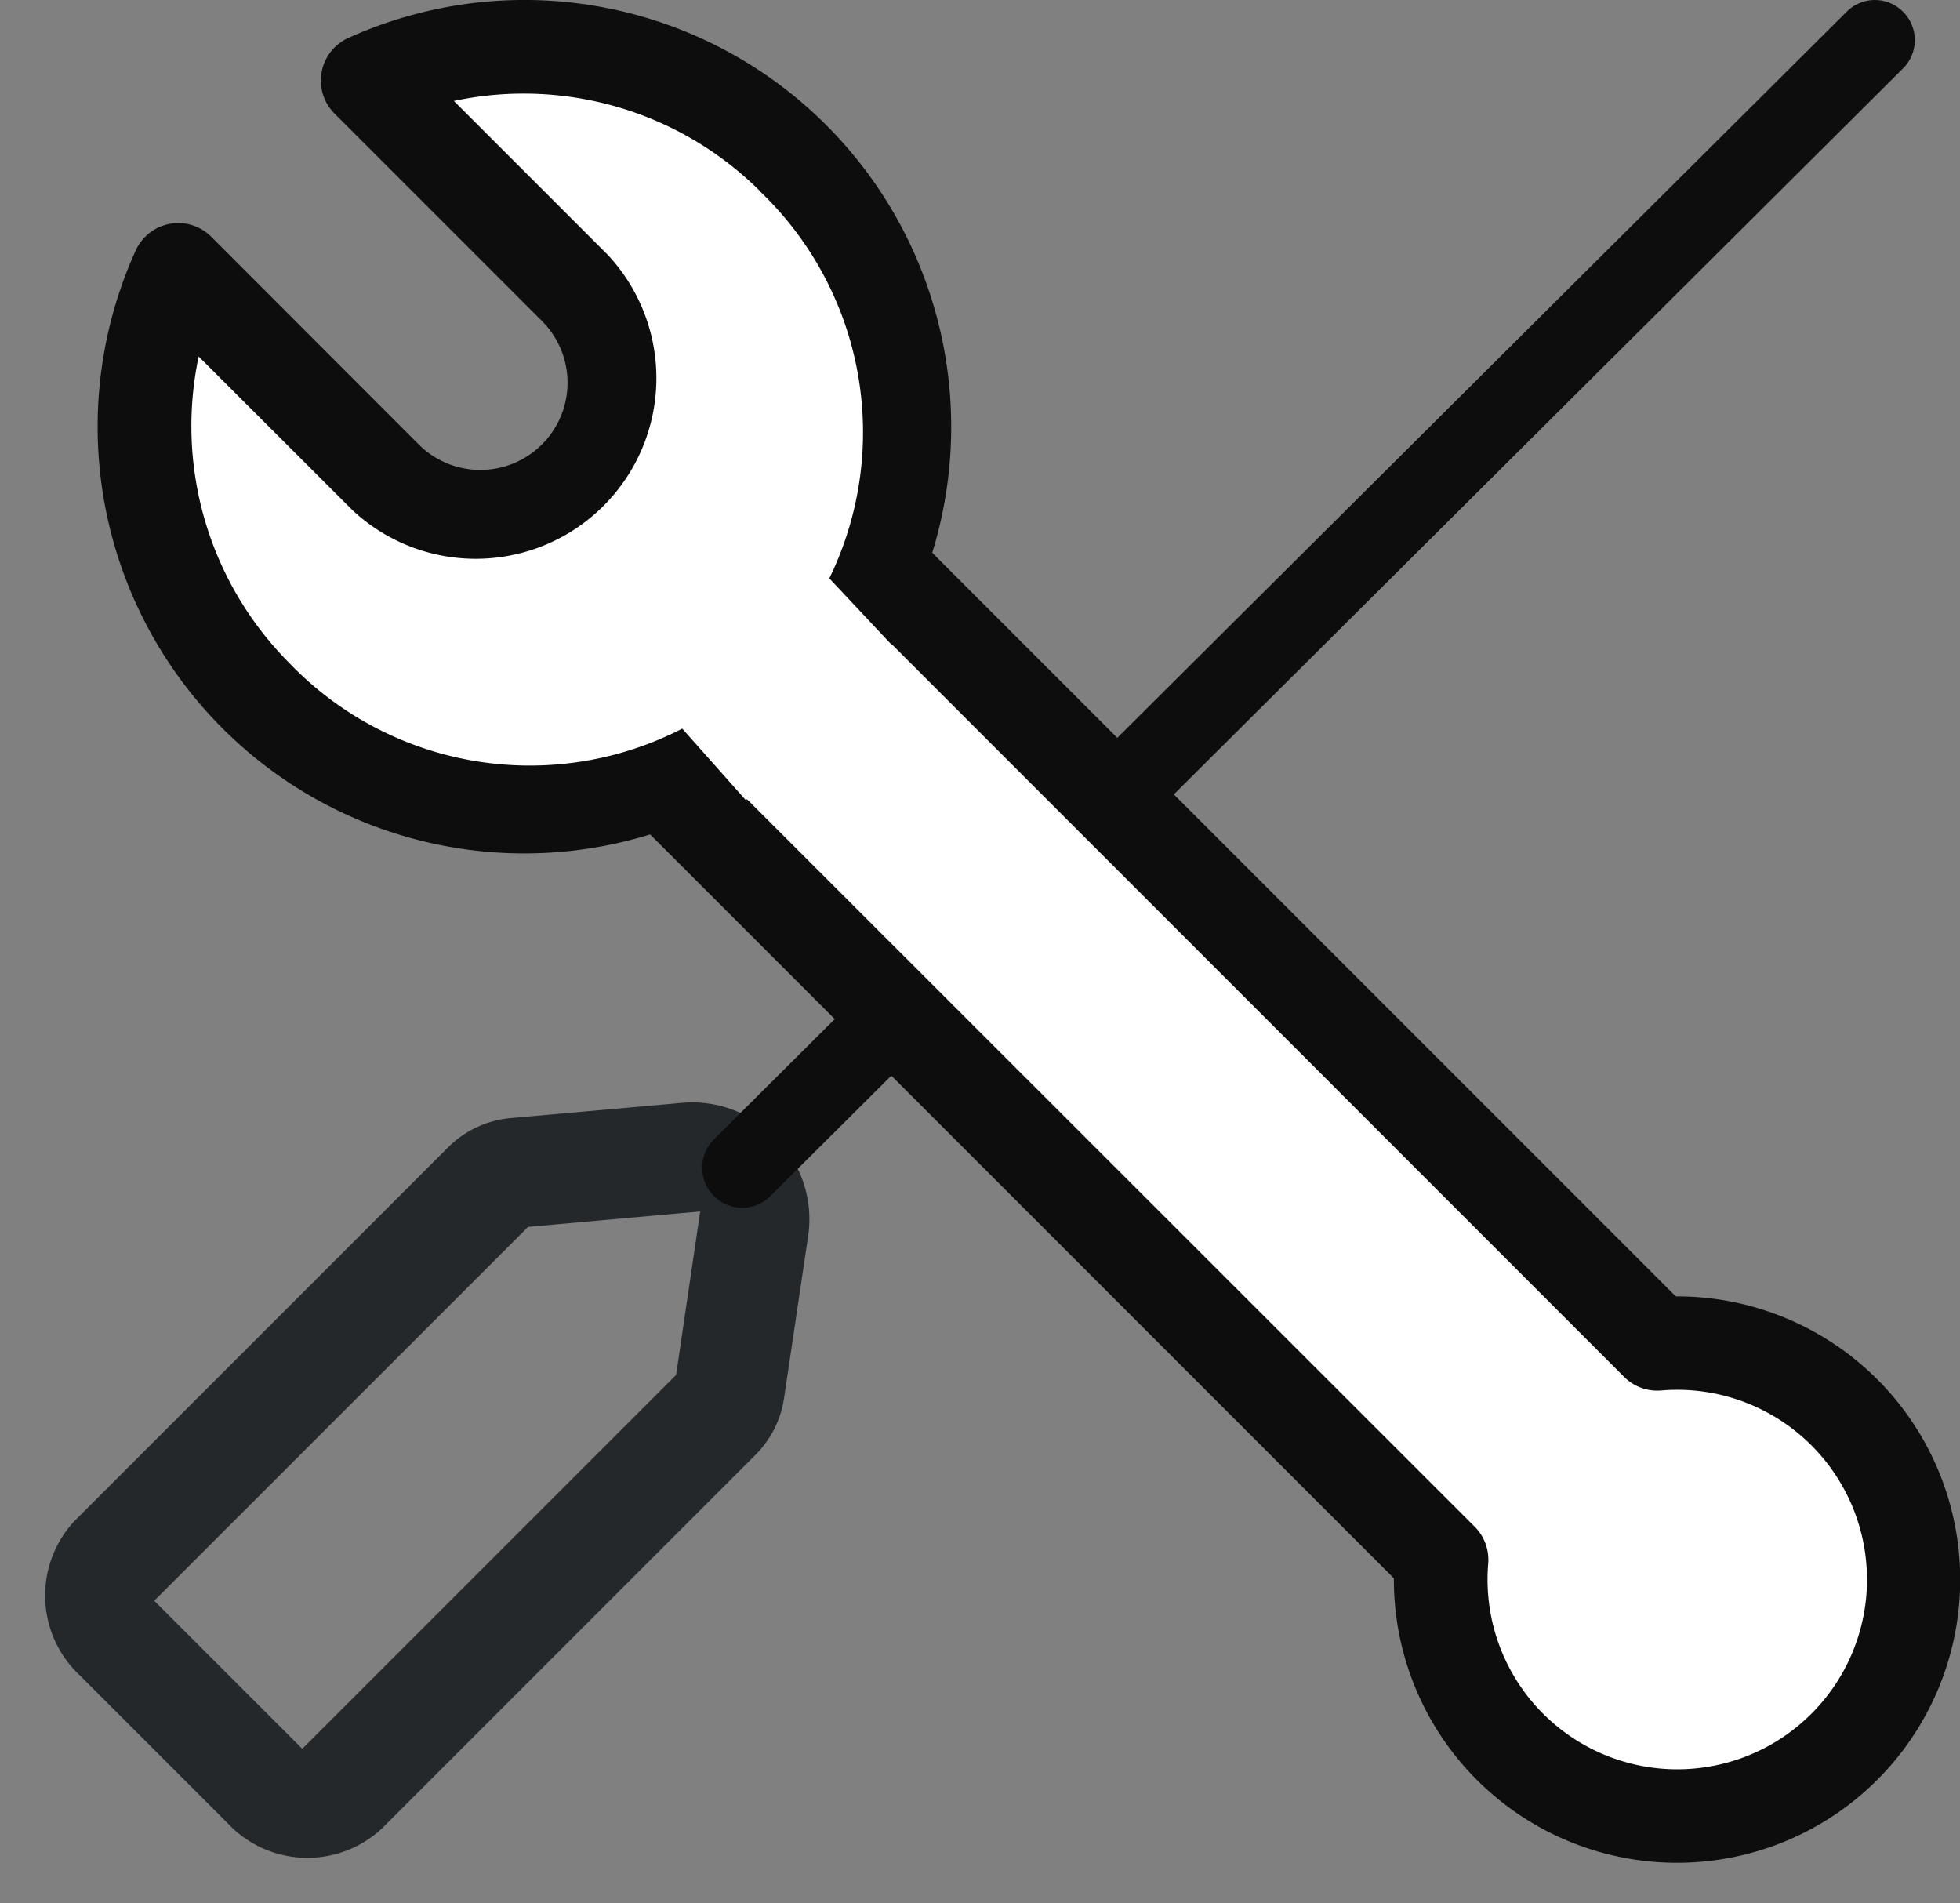
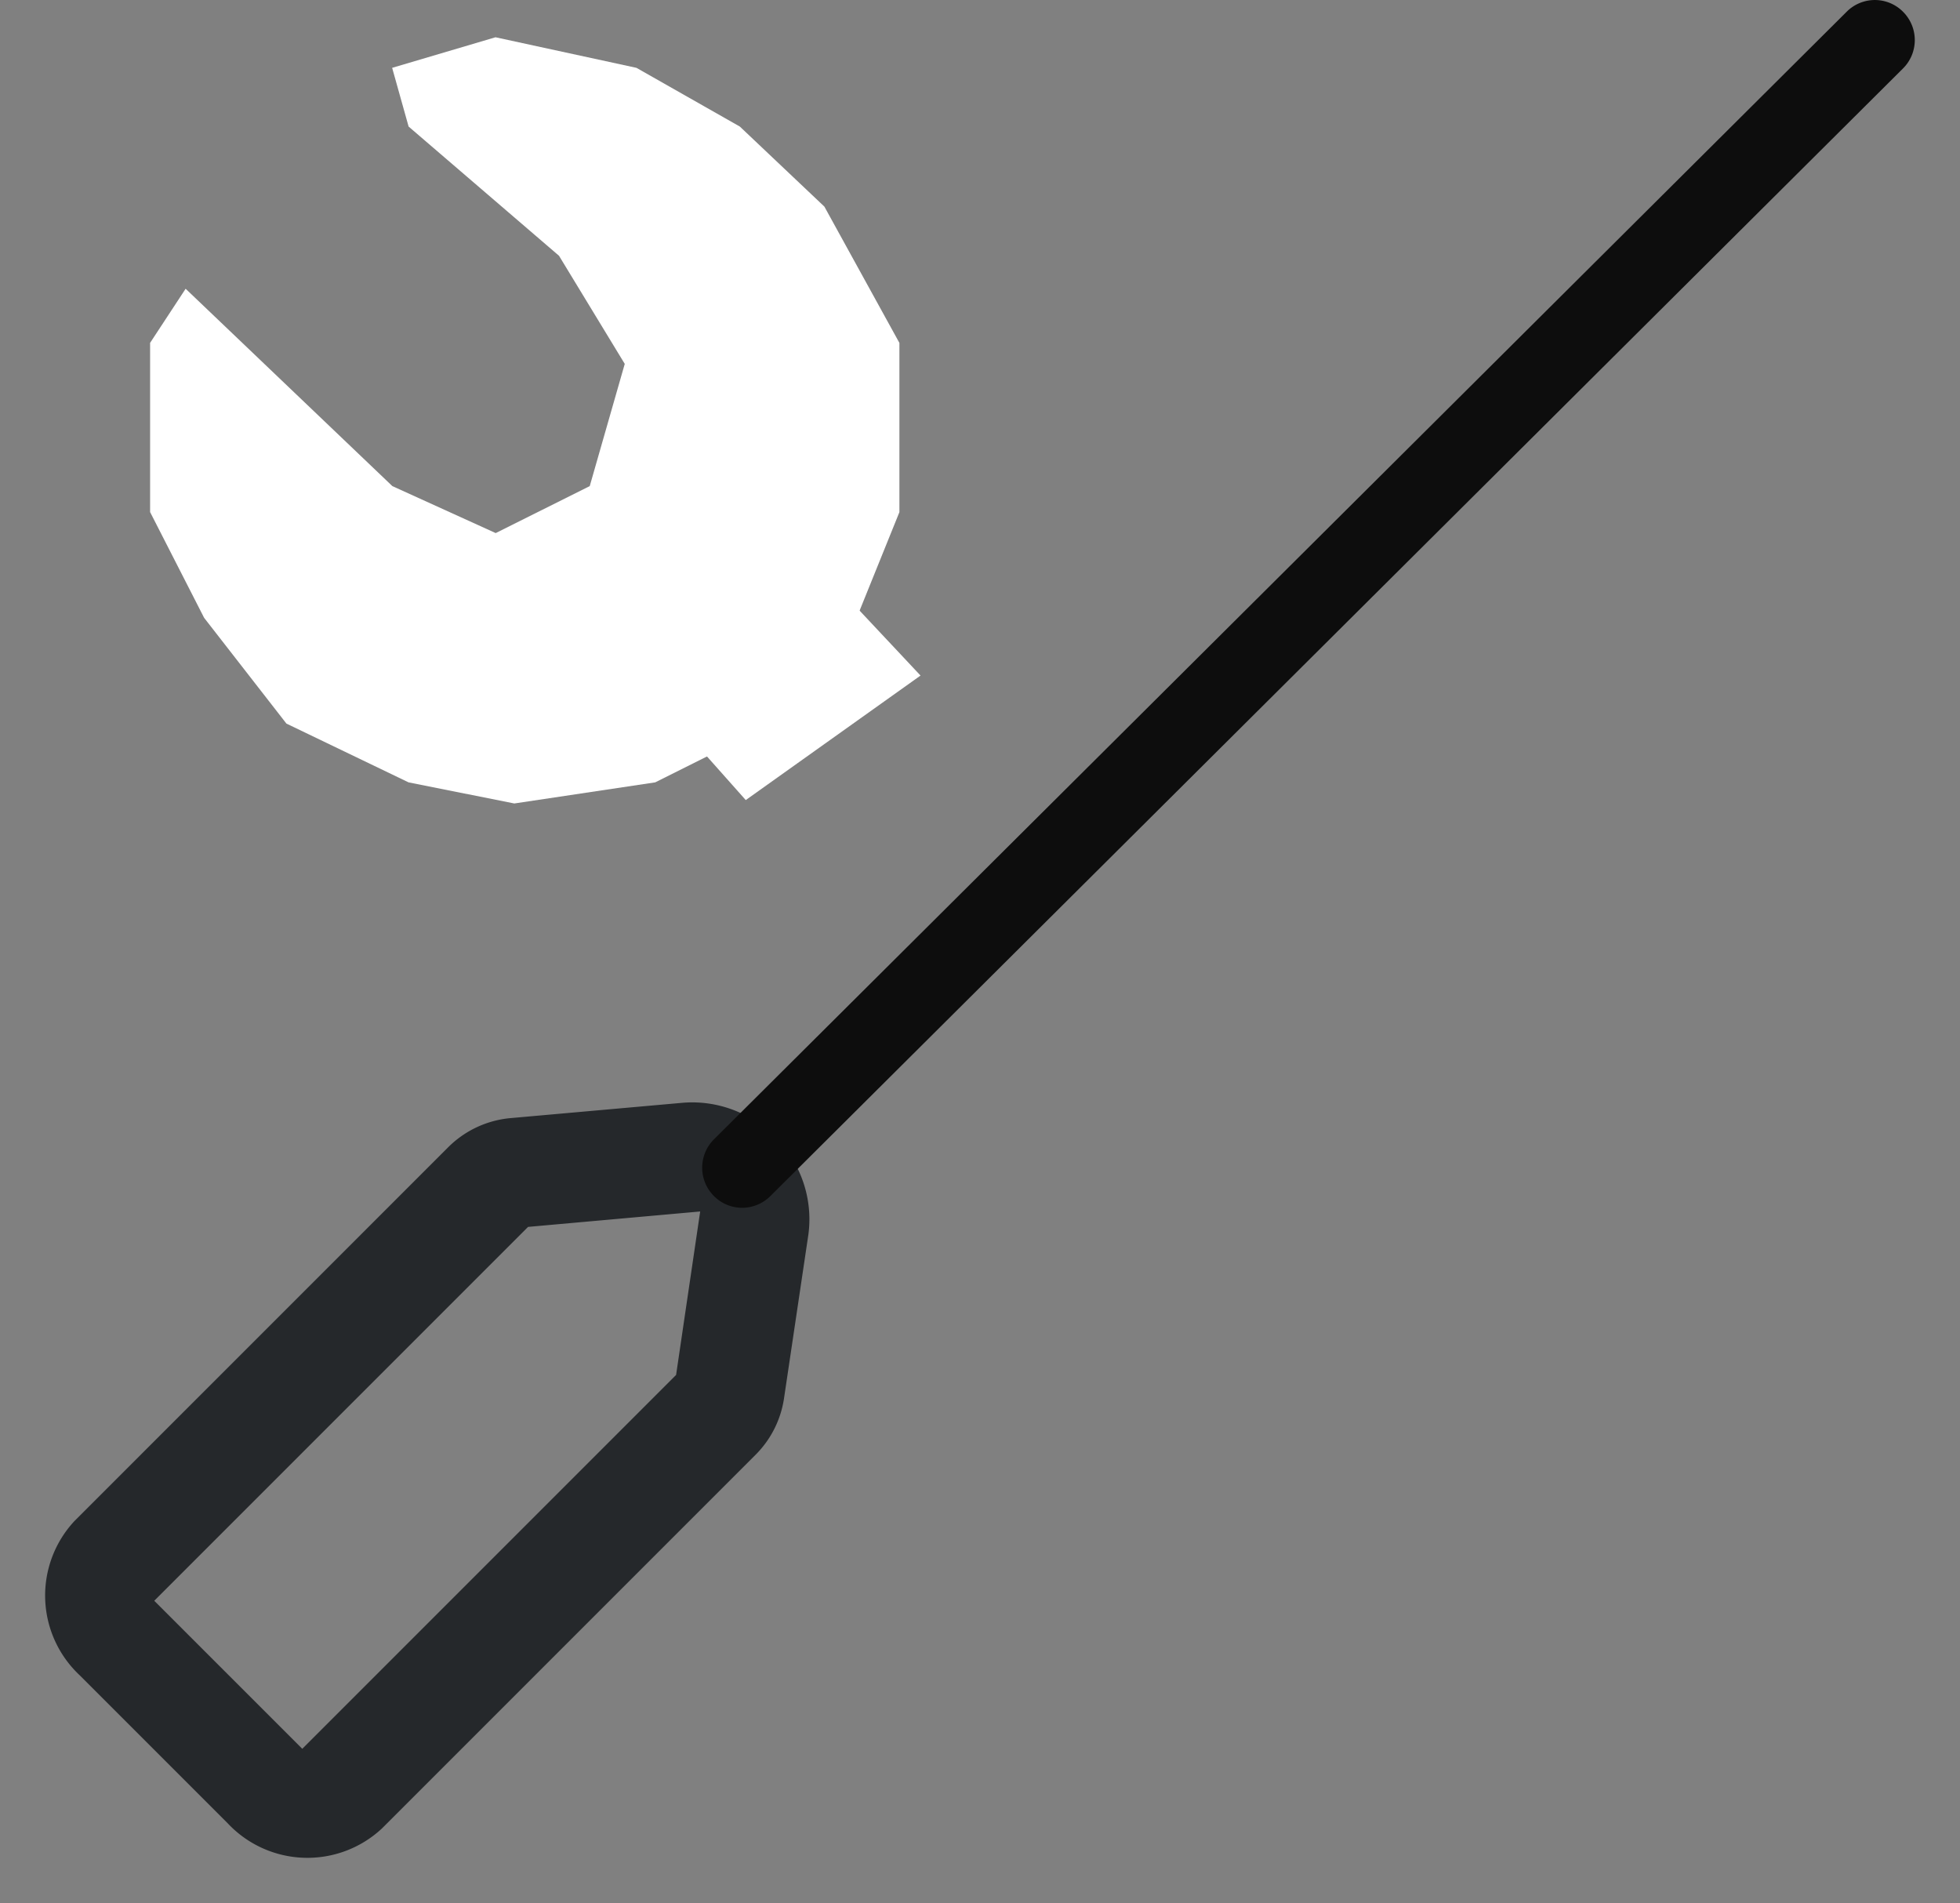
<svg xmlns="http://www.w3.org/2000/svg" width="39.184" height="38.042" viewBox="0 0 39.184 38.042">
  <rect x="0" y="0" width="39.184" height="38.042" fill="#808080" stroke="none" />
  <g id="Group_4633" data-name="Group 4633" transform="translate(-8163.316 -2513.813)">
    <path id="Path_2693" data-name="Path 2693" d="M8166.021,2519.335l4.133,3.945,2.066.939,1.88-.939.7-2.443-1.314-2.161-3.007-2.583-.329-1.174,2.066-.611,2.818.611,2.067,1.174,1.69,1.6,1.5,2.725v3.382l-1.5,3.711-3.382,1.691-2.817.422-2.114-.422-2.442-1.175-1.645-2.114-1.08-2.114v-3.382Z" transform="translate(1.006 0.25)" fill="#fff" />
    <g id="Group_4630" data-name="Group 4630" transform="translate(8163.316 2513.813)">
      <path id="Trazado_2638" data-name="Trazado 2638" d="M4.47,2.107,2.255,4.758V15.327H6.44V4.758L4.47,2.107M4.47,0h.064a2.3,2.3,0,0,1,1.789.9L8.292,3.557a2.012,2.012,0,0,1,.4,1.2V15.327A2.184,2.184,0,0,1,6.44,17.434H2.255A2.184,2.184,0,0,1,0,15.327V4.758a2.02,2.02,0,0,1,.478-1.3L2.693.81A2.315,2.315,0,0,1,4.47,0Z" transform="translate(12.327 19.566) rotate(45)" fill="#25282b" />
      <path id="Trazado_2639" data-name="Trazado 2639" d="M8174.89,2537.956a.791.791,0,0,1-.566-.238.8.8,0,0,1,.006-1.133l22.645-22.54a.794.794,0,0,1,1.127.006.8.8,0,0,1-.007,1.134l-22.644,22.541A.8.8,0,0,1,8174.89,2537.956Z" transform="translate(-8160.054 -2513.813)" fill="#0d0d0d" />
-       <path id="Path_2691" data-name="Path 2691" d="M8172.219,2525.7l4.462-4.04,15.406,15.219,2.35.517,2.255,1.738.423,3.57-2.067,2.771-3.382.751-2.912-1.456-1.033-3.57-1.5-1.879Z" transform="translate(-8158.837 -2509.866)" fill="#fff" />
    </g>
-     <path id="_014-wrench" data-name="014-wrench" d="M36.473,5.011a.934.934,0,0,0-1.511-.275L30.815,8.883a1.743,1.743,0,0,1-2.466-2.465L32.5,2.271A.934.934,0,0,0,32.221.759,8.53,8.53,0,0,0,20.552,11.045L5.683,25.914H5.656a5.661,5.661,0,1,0,5.662,5.636L26.183,16.685A8.534,8.534,0,0,0,36.473,5.011ZM9.707,30.519a.934.934,0,0,0-.27.738A3.793,3.793,0,1,1,5.976,27.8a.935.935,0,0,0,.738-.27L21.361,12.877a8.594,8.594,0,0,0,2.992,3Zm23.7-17.277A6.662,6.662,0,1,1,23.991,3.82a6.707,6.707,0,0,1,6.115-1.8L27.029,5.1A3.611,3.611,0,0,0,32.136,10.2l3.078-3.078A6.7,6.7,0,0,1,33.412,13.242Z" transform="translate(8165.268 2551.045) rotate(-90)" fill="#0d0d0d" />
    <path id="Path_2692" data-name="Path 2692" d="M8174.037,2526.308l-2.4-2.7,3.029-2.842,2.865,3.053Z" transform="translate(4.188 3.498)" fill="#fff" />
  </g>
</svg>